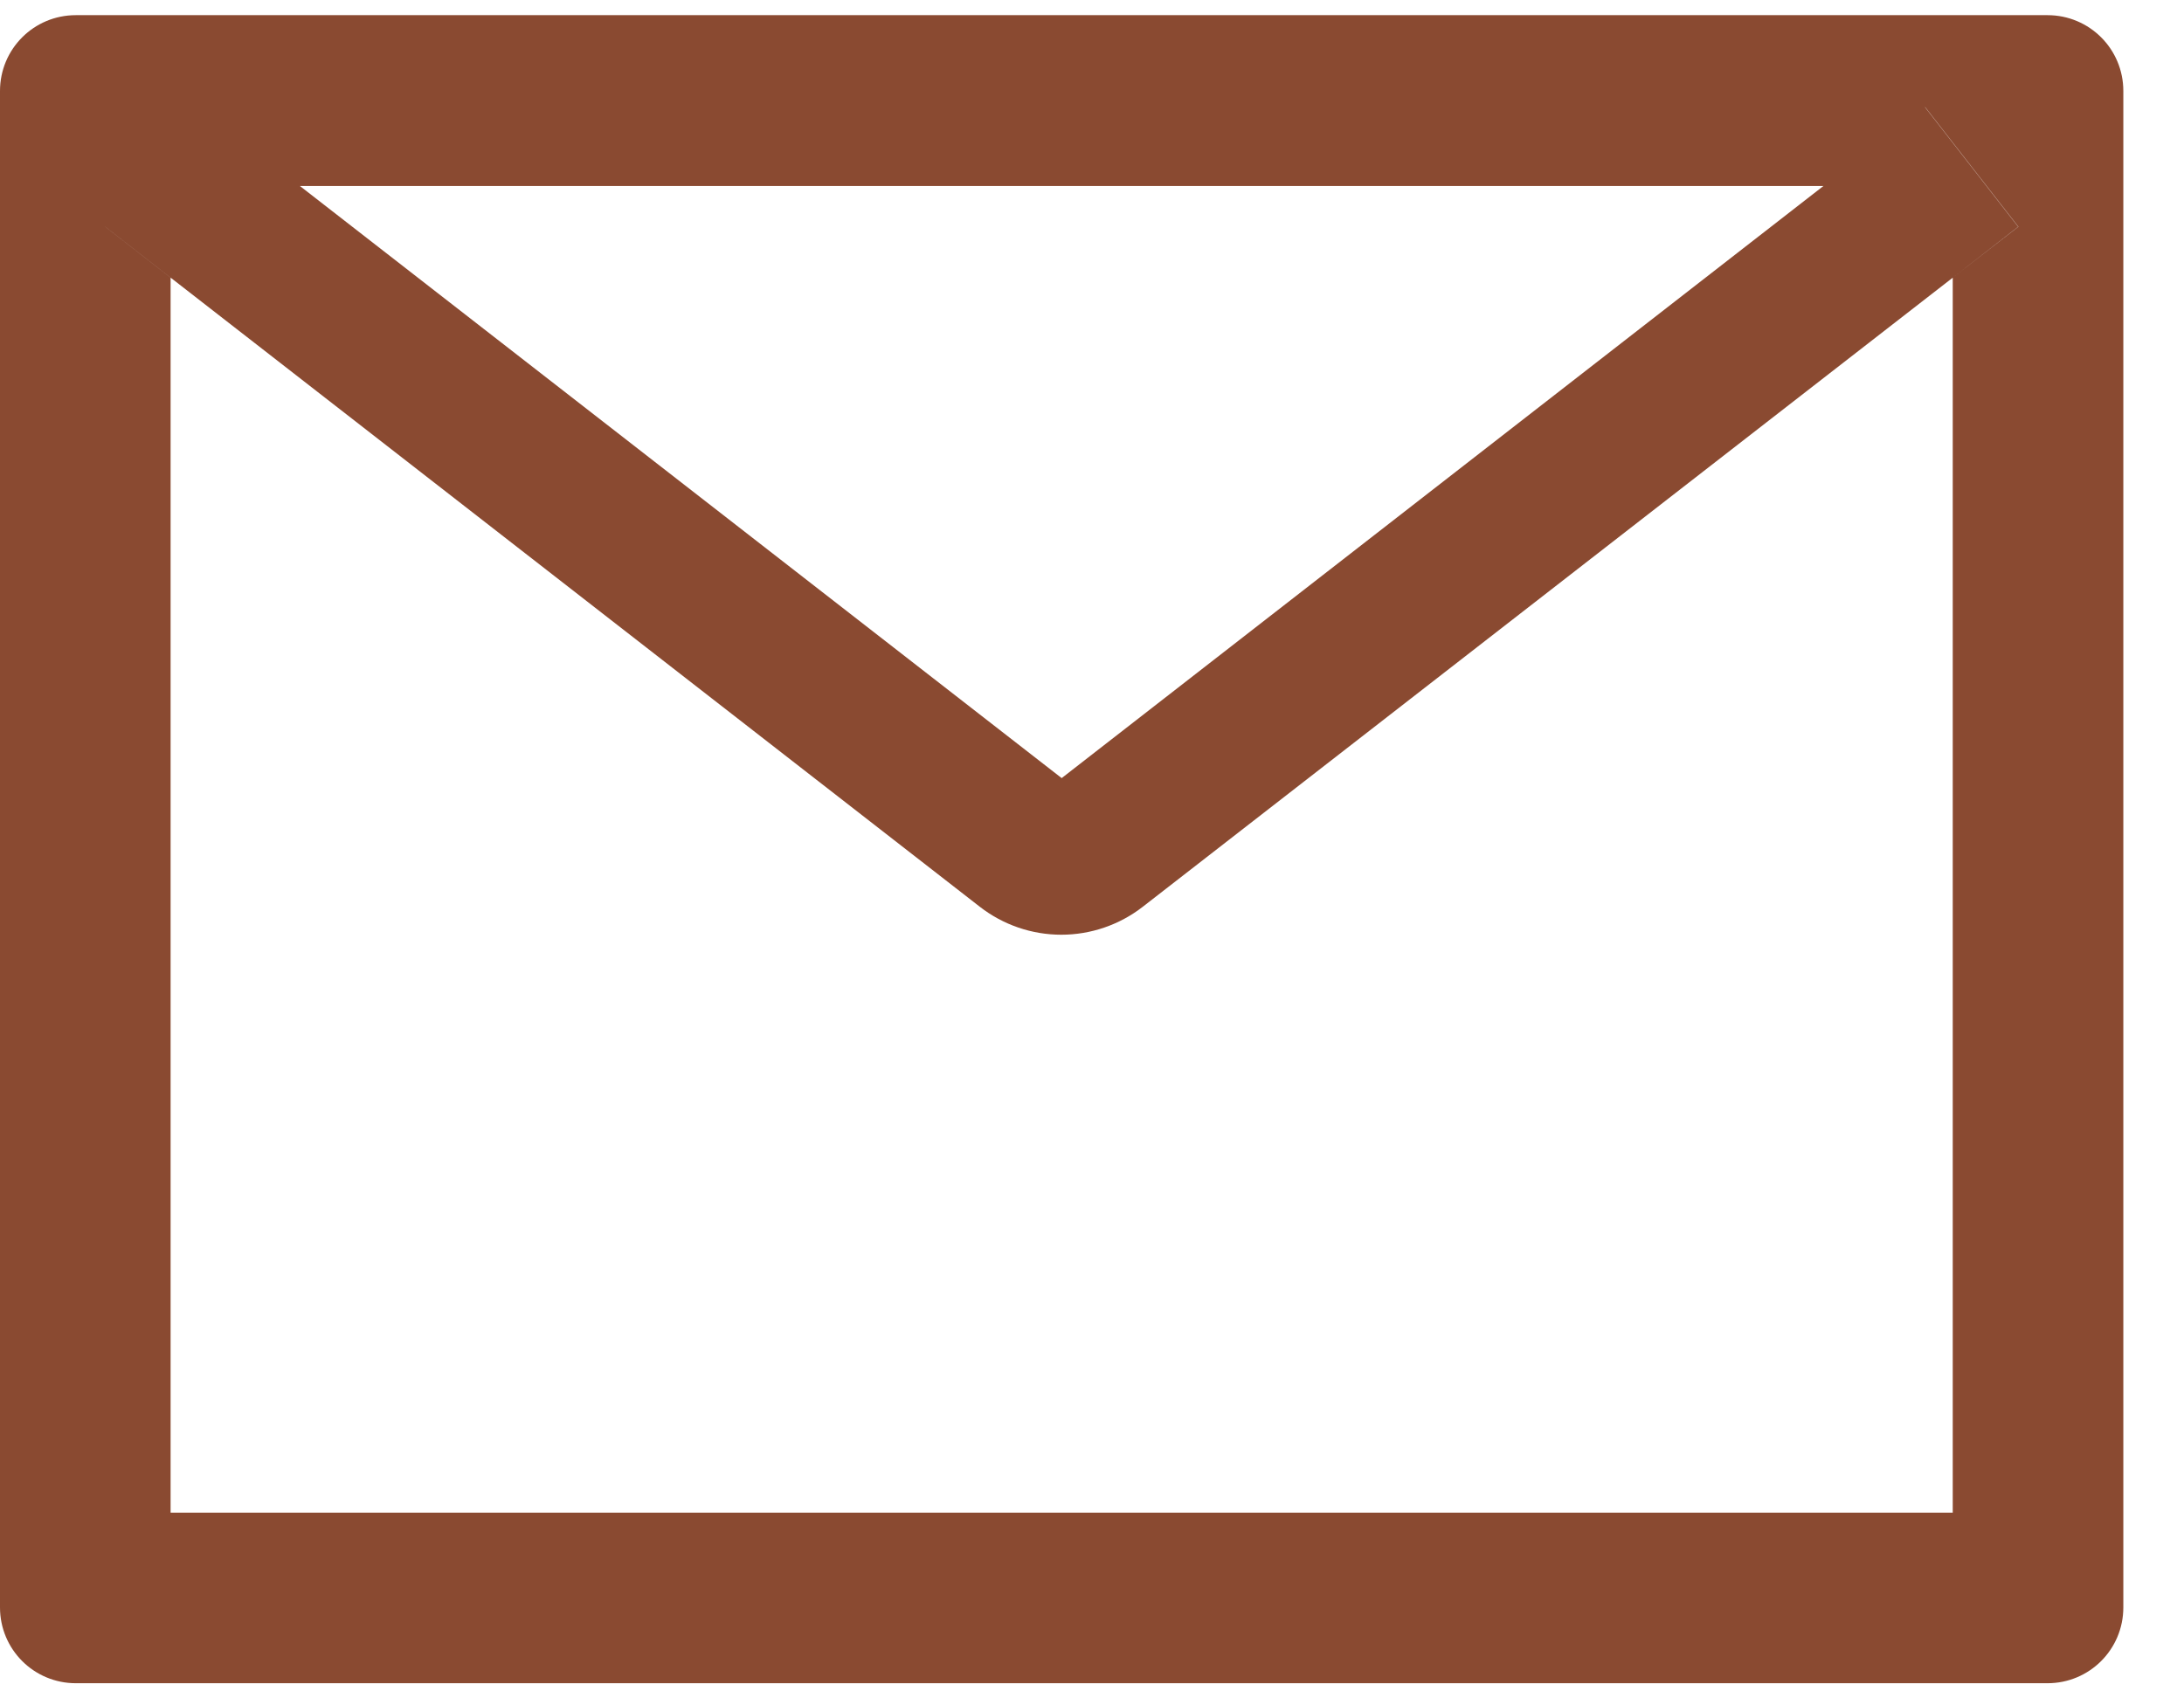
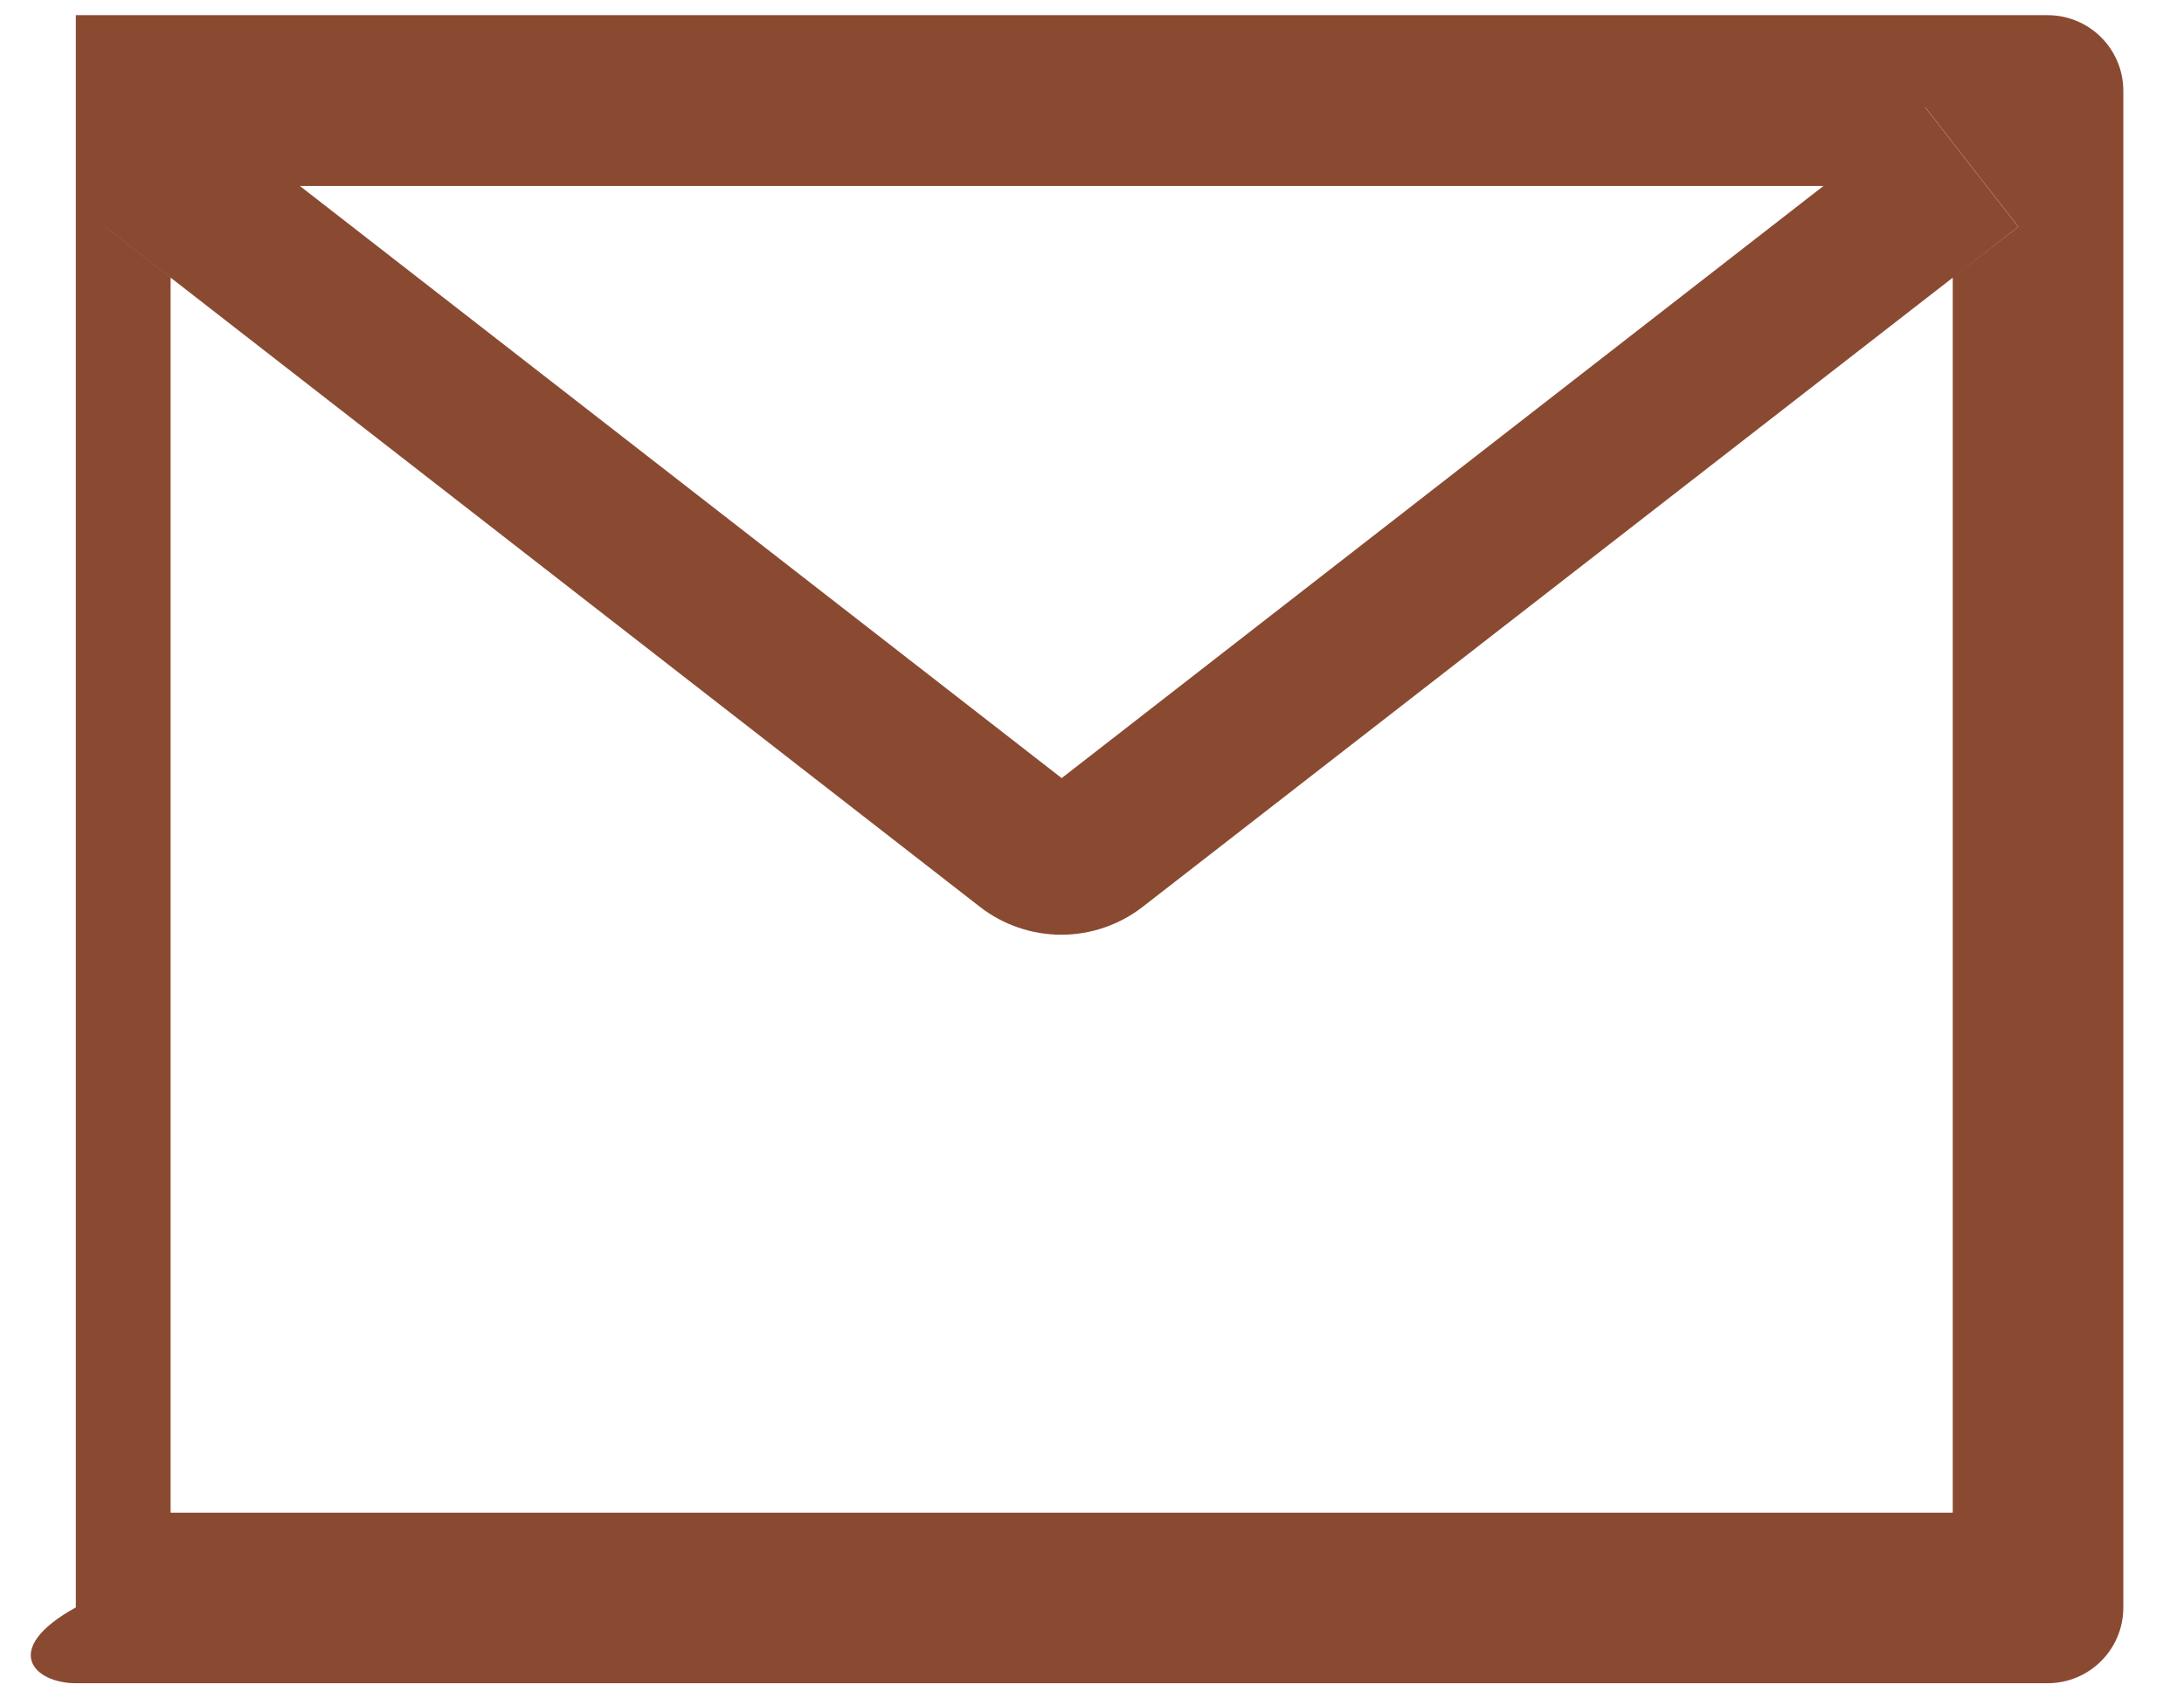
<svg xmlns="http://www.w3.org/2000/svg" width="18" height="14" viewBox="0 0 18 14" fill="none">
-   <path d="M16.875 0.125H0.625C0.279 0.125 0 0.404 0 0.75V13.25C0 13.596 0.279 13.875 0.625 13.875H16.875C17.221 13.875 17.5 13.596 17.5 13.25V0.75C17.5 0.404 17.221 0.125 16.875 0.125ZM16.094 2.289V12.469H1.406V2.289L0.867 1.869L1.635 0.883L2.471 1.533H15.031L15.867 0.883L16.635 1.869L16.094 2.289ZM15.031 1.531L8.75 6.414L2.469 1.531L1.633 0.881L0.865 1.867L1.404 2.287L8.076 7.475C8.268 7.624 8.504 7.705 8.747 7.705C8.99 7.705 9.226 7.624 9.418 7.475L16.094 2.289L16.633 1.869L15.865 0.883L15.031 1.531Z" fill="#8A4A31" />
+   <path d="M16.875 0.125H0.625V13.25C0 13.596 0.279 13.875 0.625 13.875H16.875C17.221 13.875 17.5 13.596 17.5 13.25V0.75C17.5 0.404 17.221 0.125 16.875 0.125ZM16.094 2.289V12.469H1.406V2.289L0.867 1.869L1.635 0.883L2.471 1.533H15.031L15.867 0.883L16.635 1.869L16.094 2.289ZM15.031 1.531L8.75 6.414L2.469 1.531L1.633 0.881L0.865 1.867L1.404 2.287L8.076 7.475C8.268 7.624 8.504 7.705 8.747 7.705C8.99 7.705 9.226 7.624 9.418 7.475L16.094 2.289L16.633 1.869L15.865 0.883L15.031 1.531Z" fill="#8A4A31" />
</svg>